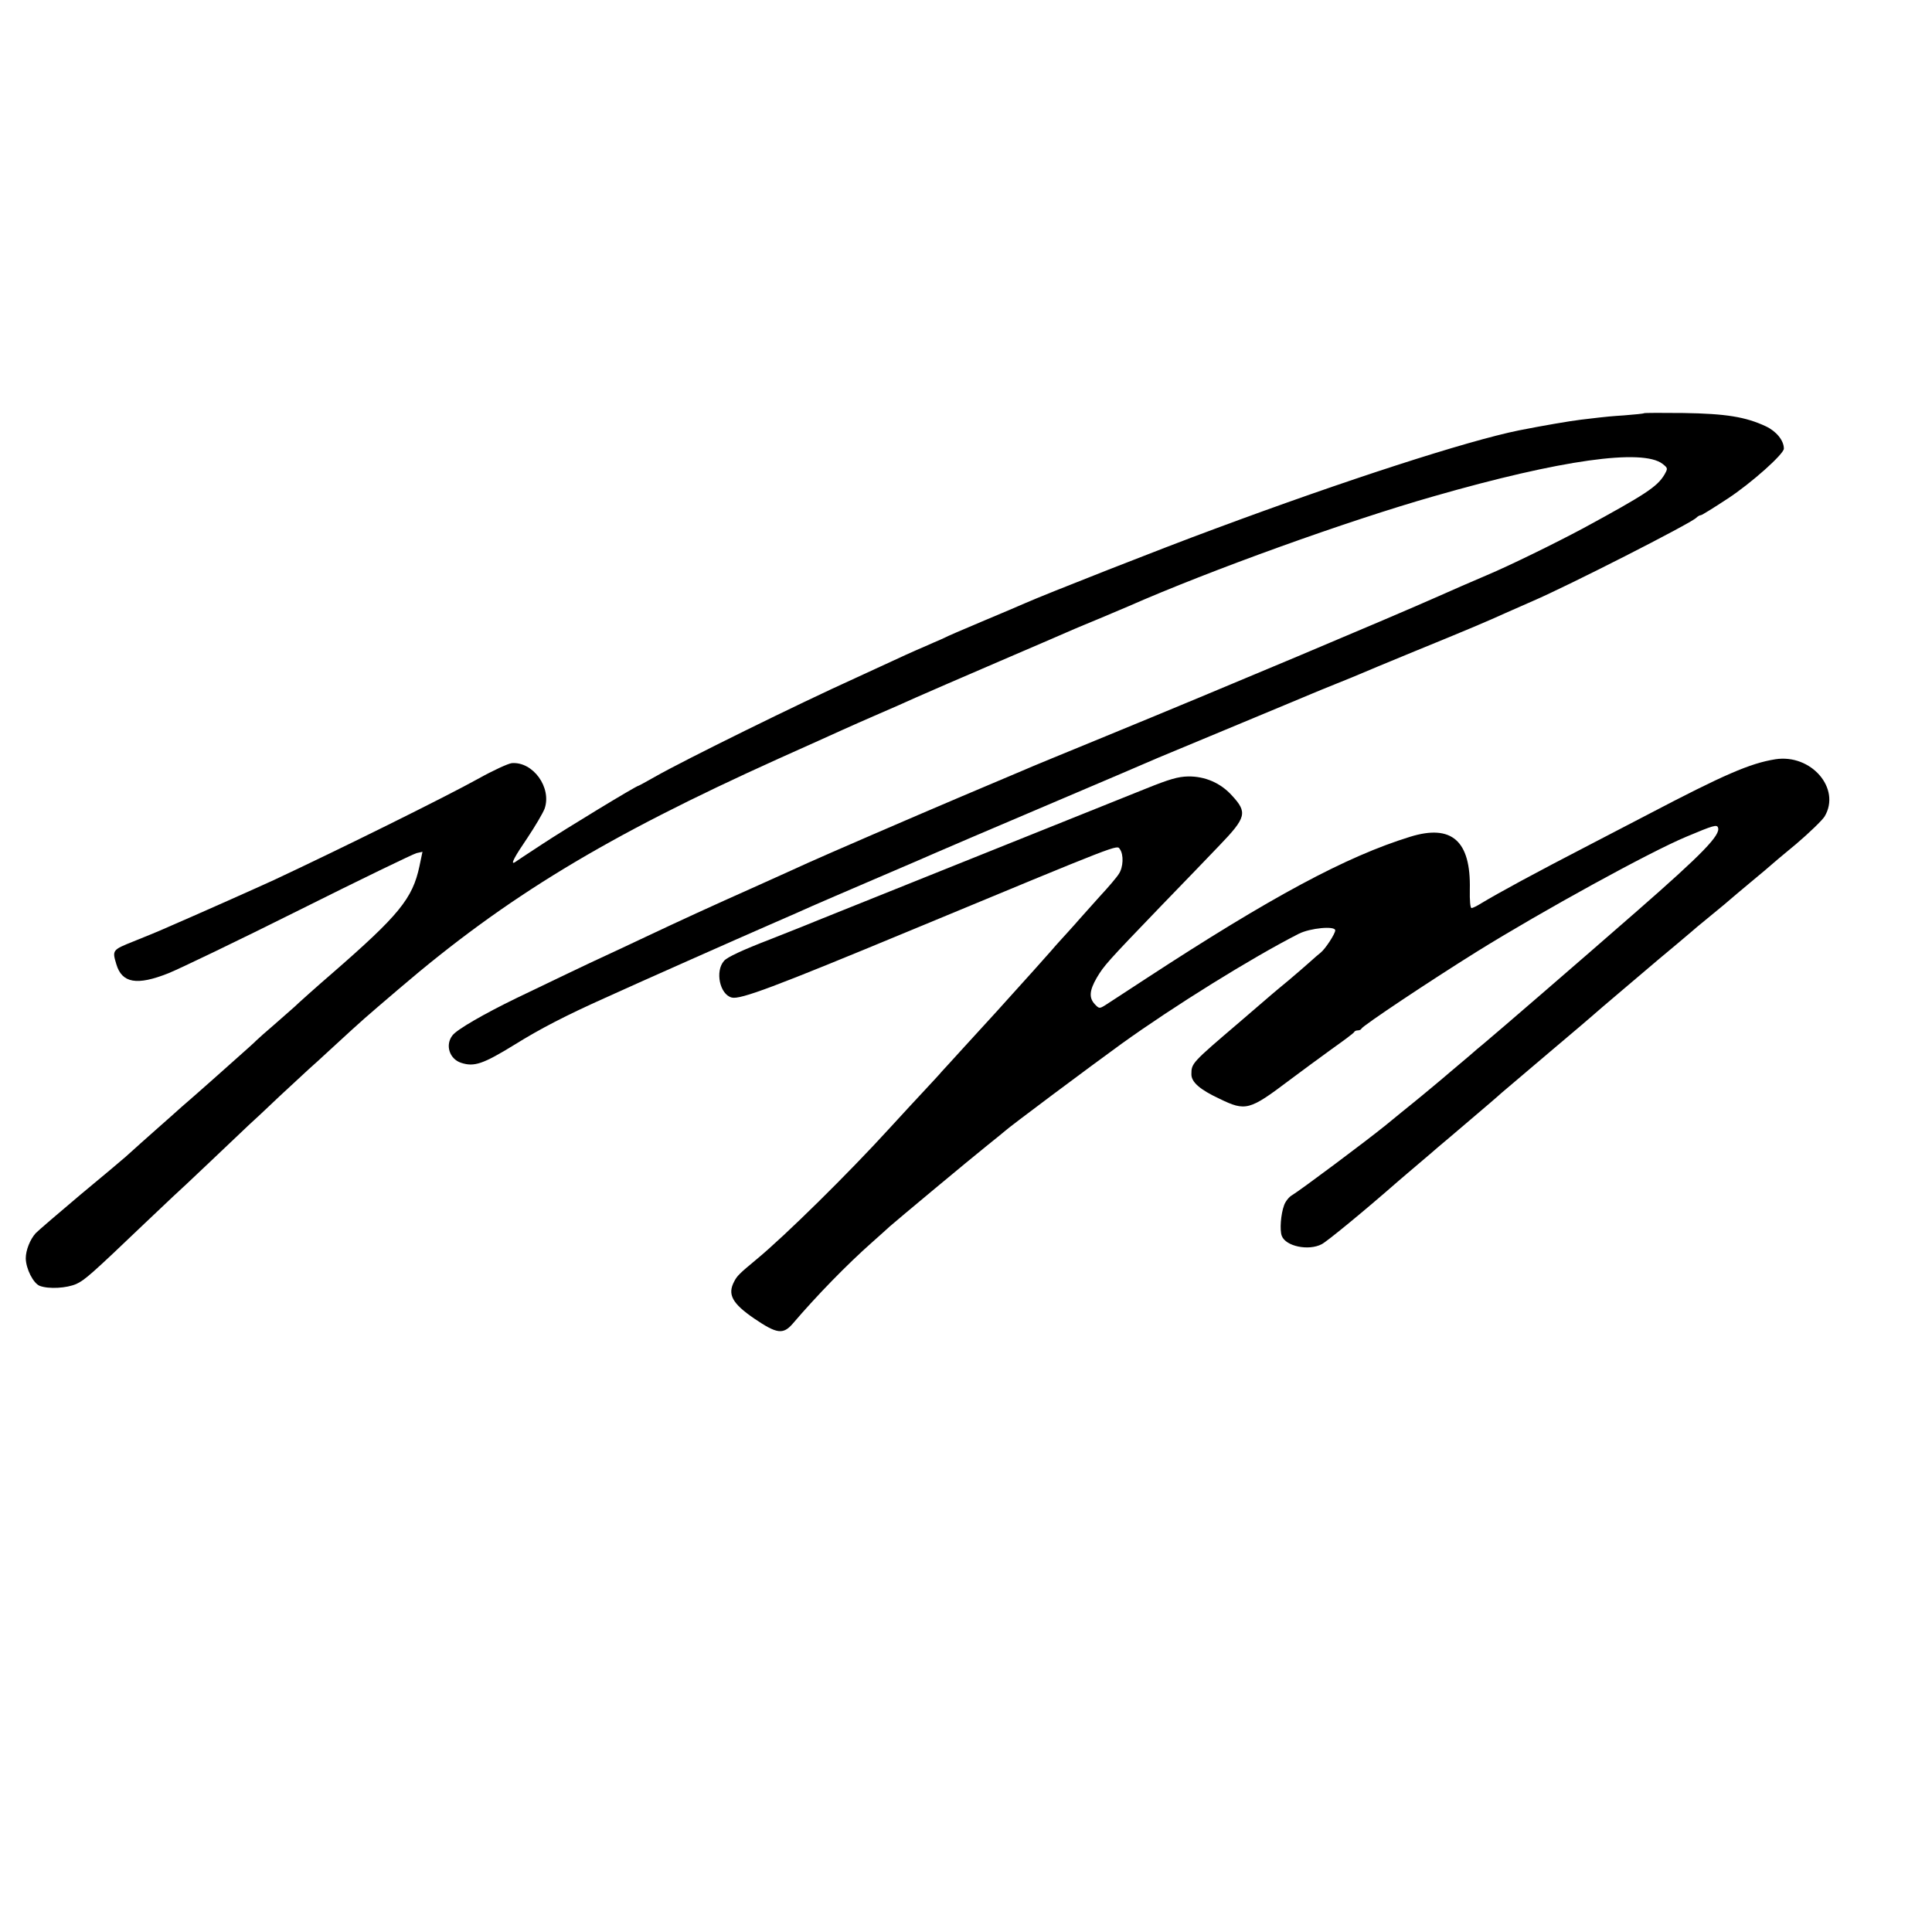
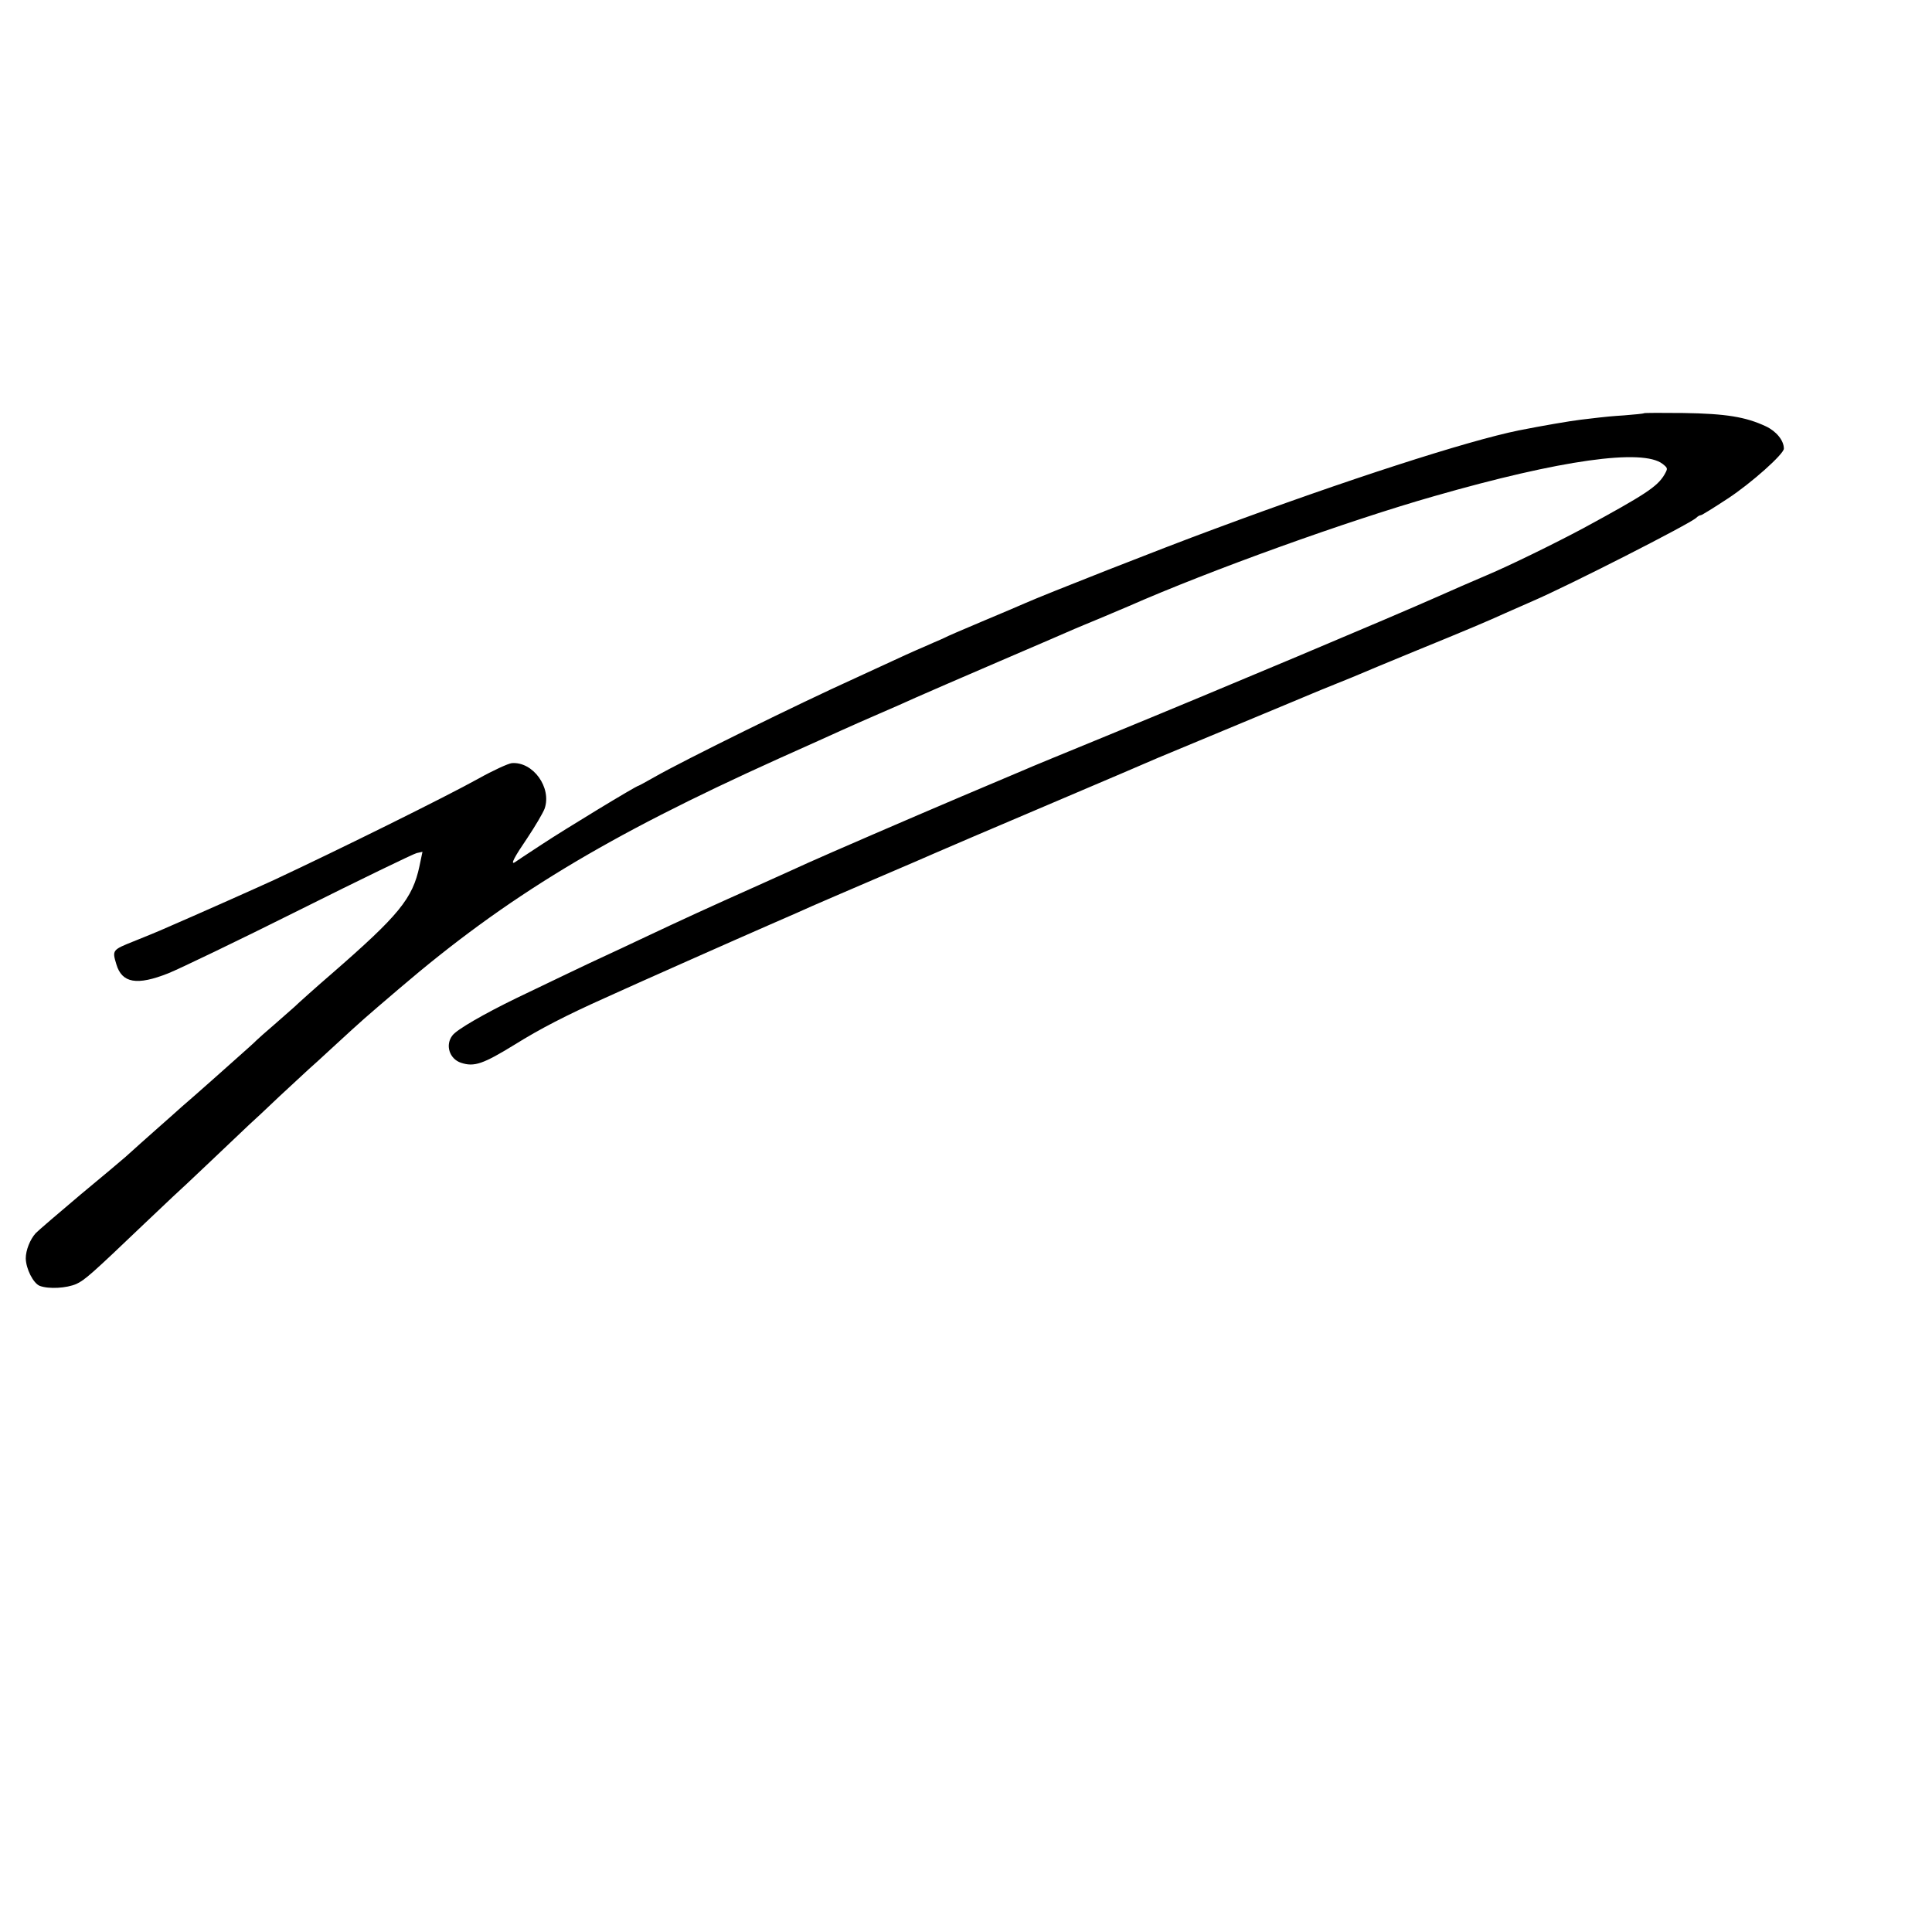
<svg xmlns="http://www.w3.org/2000/svg" version="1.0" width="900pt" height="900pt" viewBox="0 0 900 900" preserveAspectRatio="xMidYMid meet">
  <g transform="translate(0,900) scale(0.1,-0.1)" fill="#000000" stroke="none">
    <path d="M7658 7075 c-1 -2 -43 -6 -93 -10 -49 -3 -101 -8 -115 -10 -14 -2 -52 -6 -85 -10 -51 -6 -179 -28 -290 -50 -241 -49 -805 -231 -1420 -460 -239 -88 -785 -303 -880 -345 -22 -10 -112 -48 -200 -85 -88 -37 -167 -71 -175 -76 -8 -4 -31 -14 -50 -22 -19 -9 -55 -24 -80 -35 -25 -11 -74 -33 -110 -50 -36 -17 -116 -53 -178 -82 -261 -118 -795 -381 -930 -458 -41 -23 -75 -42 -77 -42 -10 0 -344 -203 -450 -273 -66 -43 -123 -81 -127 -84 -22 -13 -1 26 59 114 36 54 72 115 80 136 34 98 -54 220 -153 212 -17 -2 -87 -34 -155 -72 -153 -85 -646 -329 -954 -473 -72 -33 -329 -148 -530 -235 -16 -7 -72 -30 -122 -50 -100 -40 -101 -41 -81 -107 26 -88 96 -100 242 -42 50 20 325 152 611 295 286 143 532 262 546 265 l27 6 -14 -67 c-32 -151 -95 -228 -410 -502 -64 -55 -159 -140 -173 -154 -9 -8 -50 -44 -91 -80 -41 -35 -79 -69 -85 -75 -5 -6 -53 -49 -105 -95 -52 -46 -97 -86 -100 -89 -3 -3 -41 -36 -85 -75 -44 -38 -85 -74 -91 -80 -6 -5 -41 -37 -79 -70 -62 -55 -97 -86 -150 -134 -11 -10 -105 -89 -210 -176 -104 -88 -198 -168 -209 -180 -26 -29 -46 -79 -46 -117 1 -49 35 -116 65 -128 42 -16 126 -11 171 9 39 18 72 47 318 282 56 53 115 109 131 124 17 15 98 91 180 169 83 79 162 154 176 167 15 13 79 73 142 133 64 59 125 116 135 125 11 9 61 55 113 103 149 137 137 126 309 273 499 427 961 707 1765 1070 132 59 267 120 300 135 33 15 110 49 170 75 61 26 137 60 170 75 33 15 209 91 390 169 182 78 339 146 350 151 11 5 65 27 120 50 55 23 114 48 130 55 384 169 1023 399 1427 514 589 169 970 222 1063 150 25 -20 25 -21 8 -51 -33 -55 -87 -91 -378 -249 -131 -70 -343 -174 -450 -219 -98 -42 -135 -58 -225 -98 -223 -99 -1009 -430 -1550 -652 -190 -78 -358 -147 -375 -155 -16 -7 -148 -63 -293 -124 -245 -104 -626 -269 -717 -310 -22 -10 -125 -57 -230 -104 -244 -109 -342 -154 -550 -252 -55 -26 -127 -60 -160 -75 -75 -34 -274 -130 -420 -200 -150 -73 -277 -146 -297 -173 -35 -44 -15 -110 40 -128 61 -20 102 -6 250 85 117 73 239 136 422 218 140 64 634 283 765 340 88 38 178 78 200 88 22 10 153 66 290 125 138 59 268 115 290 125 22 10 254 109 515 220 261 111 493 210 515 220 22 9 189 79 370 154 182 76 339 141 350 146 11 5 61 25 110 45 50 20 99 40 110 45 11 5 126 53 255 106 250 102 344 142 425 179 28 12 84 37 125 55 163 70 735 361 762 388 7 7 16 12 21 12 5 0 61 35 125 77 110 72 262 208 262 233 0 38 -35 81 -84 104 -94 44 -186 59 -383 62 -99 1 -183 1 -185 -1z" />
-     <path d="M8270 5463 c-118 -19 -238 -71 -595 -258 -55 -29 -167 -87 -250 -130 -286 -148 -440 -232 -525 -283 -19 -12 -39 -22 -45 -22 -6 0 -9 34 -8 87 5 226 -84 305 -278 245 -298 -92 -648 -280 -1234 -663 -88 -58 -172 -112 -187 -122 -26 -16 -28 -16 -48 5 -28 30 -25 64 9 123 34 57 45 70 301 336 104 107 225 233 270 280 126 131 132 154 59 233 -53 59 -126 90 -204 89 -48 -1 -88 -13 -195 -56 -74 -30 -441 -177 -815 -327 -374 -150 -693 -278 -710 -285 -16 -7 -118 -48 -225 -90 -130 -50 -203 -84 -217 -101 -43 -48 -20 -157 36 -171 40 -10 195 48 831 312 998 414 962 400 977 379 18 -25 16 -84 -5 -115 -9 -15 -49 -62 -89 -105 -39 -44 -81 -90 -93 -104 -12 -14 -38 -43 -58 -65 -20 -22 -55 -60 -76 -85 -36 -41 -96 -108 -256 -285 -30 -33 -98 -107 -150 -164 -52 -57 -99 -109 -105 -115 -5 -7 -39 -43 -75 -82 -36 -38 -112 -121 -170 -184 -186 -204 -481 -495 -614 -605 -82 -68 -93 -79 -106 -105 -32 -60 -9 -102 93 -172 106 -72 135 -76 180 -24 112 131 252 275 372 381 37 33 73 65 79 71 22 20 383 321 456 379 41 33 77 62 80 65 14 15 404 306 545 408 242 174 605 400 825 512 53 27 170 38 170 16 0 -16 -46 -86 -67 -103 -8 -6 -32 -27 -52 -45 -20 -18 -63 -55 -96 -83 -33 -27 -71 -59 -85 -71 -14 -12 -81 -70 -150 -129 -219 -187 -220 -188 -220 -240 0 -36 40 -71 130 -113 123 -60 140 -55 328 87 53 40 142 105 197 145 55 39 102 74 103 78 2 5 10 8 17 8 7 0 15 3 17 8 6 14 323 225 538 359 306 190 805 464 975 535 126 53 143 58 148 43 14 -34 -74 -124 -376 -388 -279 -244 -650 -564 -717 -620 -14 -11 -41 -34 -60 -51 -20 -17 -60 -51 -90 -76 -29 -25 -72 -61 -95 -80 -23 -19 -61 -51 -85 -70 -24 -19 -80 -65 -124 -101 -91 -74 -395 -301 -436 -326 -15 -8 -32 -30 -38 -47 -16 -43 -21 -117 -11 -143 18 -49 125 -71 186 -39 24 12 196 153 358 295 17 14 59 51 95 81 36 30 76 65 90 77 14 11 79 67 145 123 66 56 134 114 150 129 17 14 118 100 225 191 107 90 197 167 200 170 3 3 68 59 145 124 77 65 151 128 165 140 14 11 52 44 85 71 33 28 62 52 65 55 3 3 43 37 90 75 47 38 87 72 90 75 3 3 46 39 95 80 50 41 92 77 95 80 3 3 56 48 118 99 61 52 121 110 132 128 77 130 -63 292 -230 266z" />
  </g>
</svg>